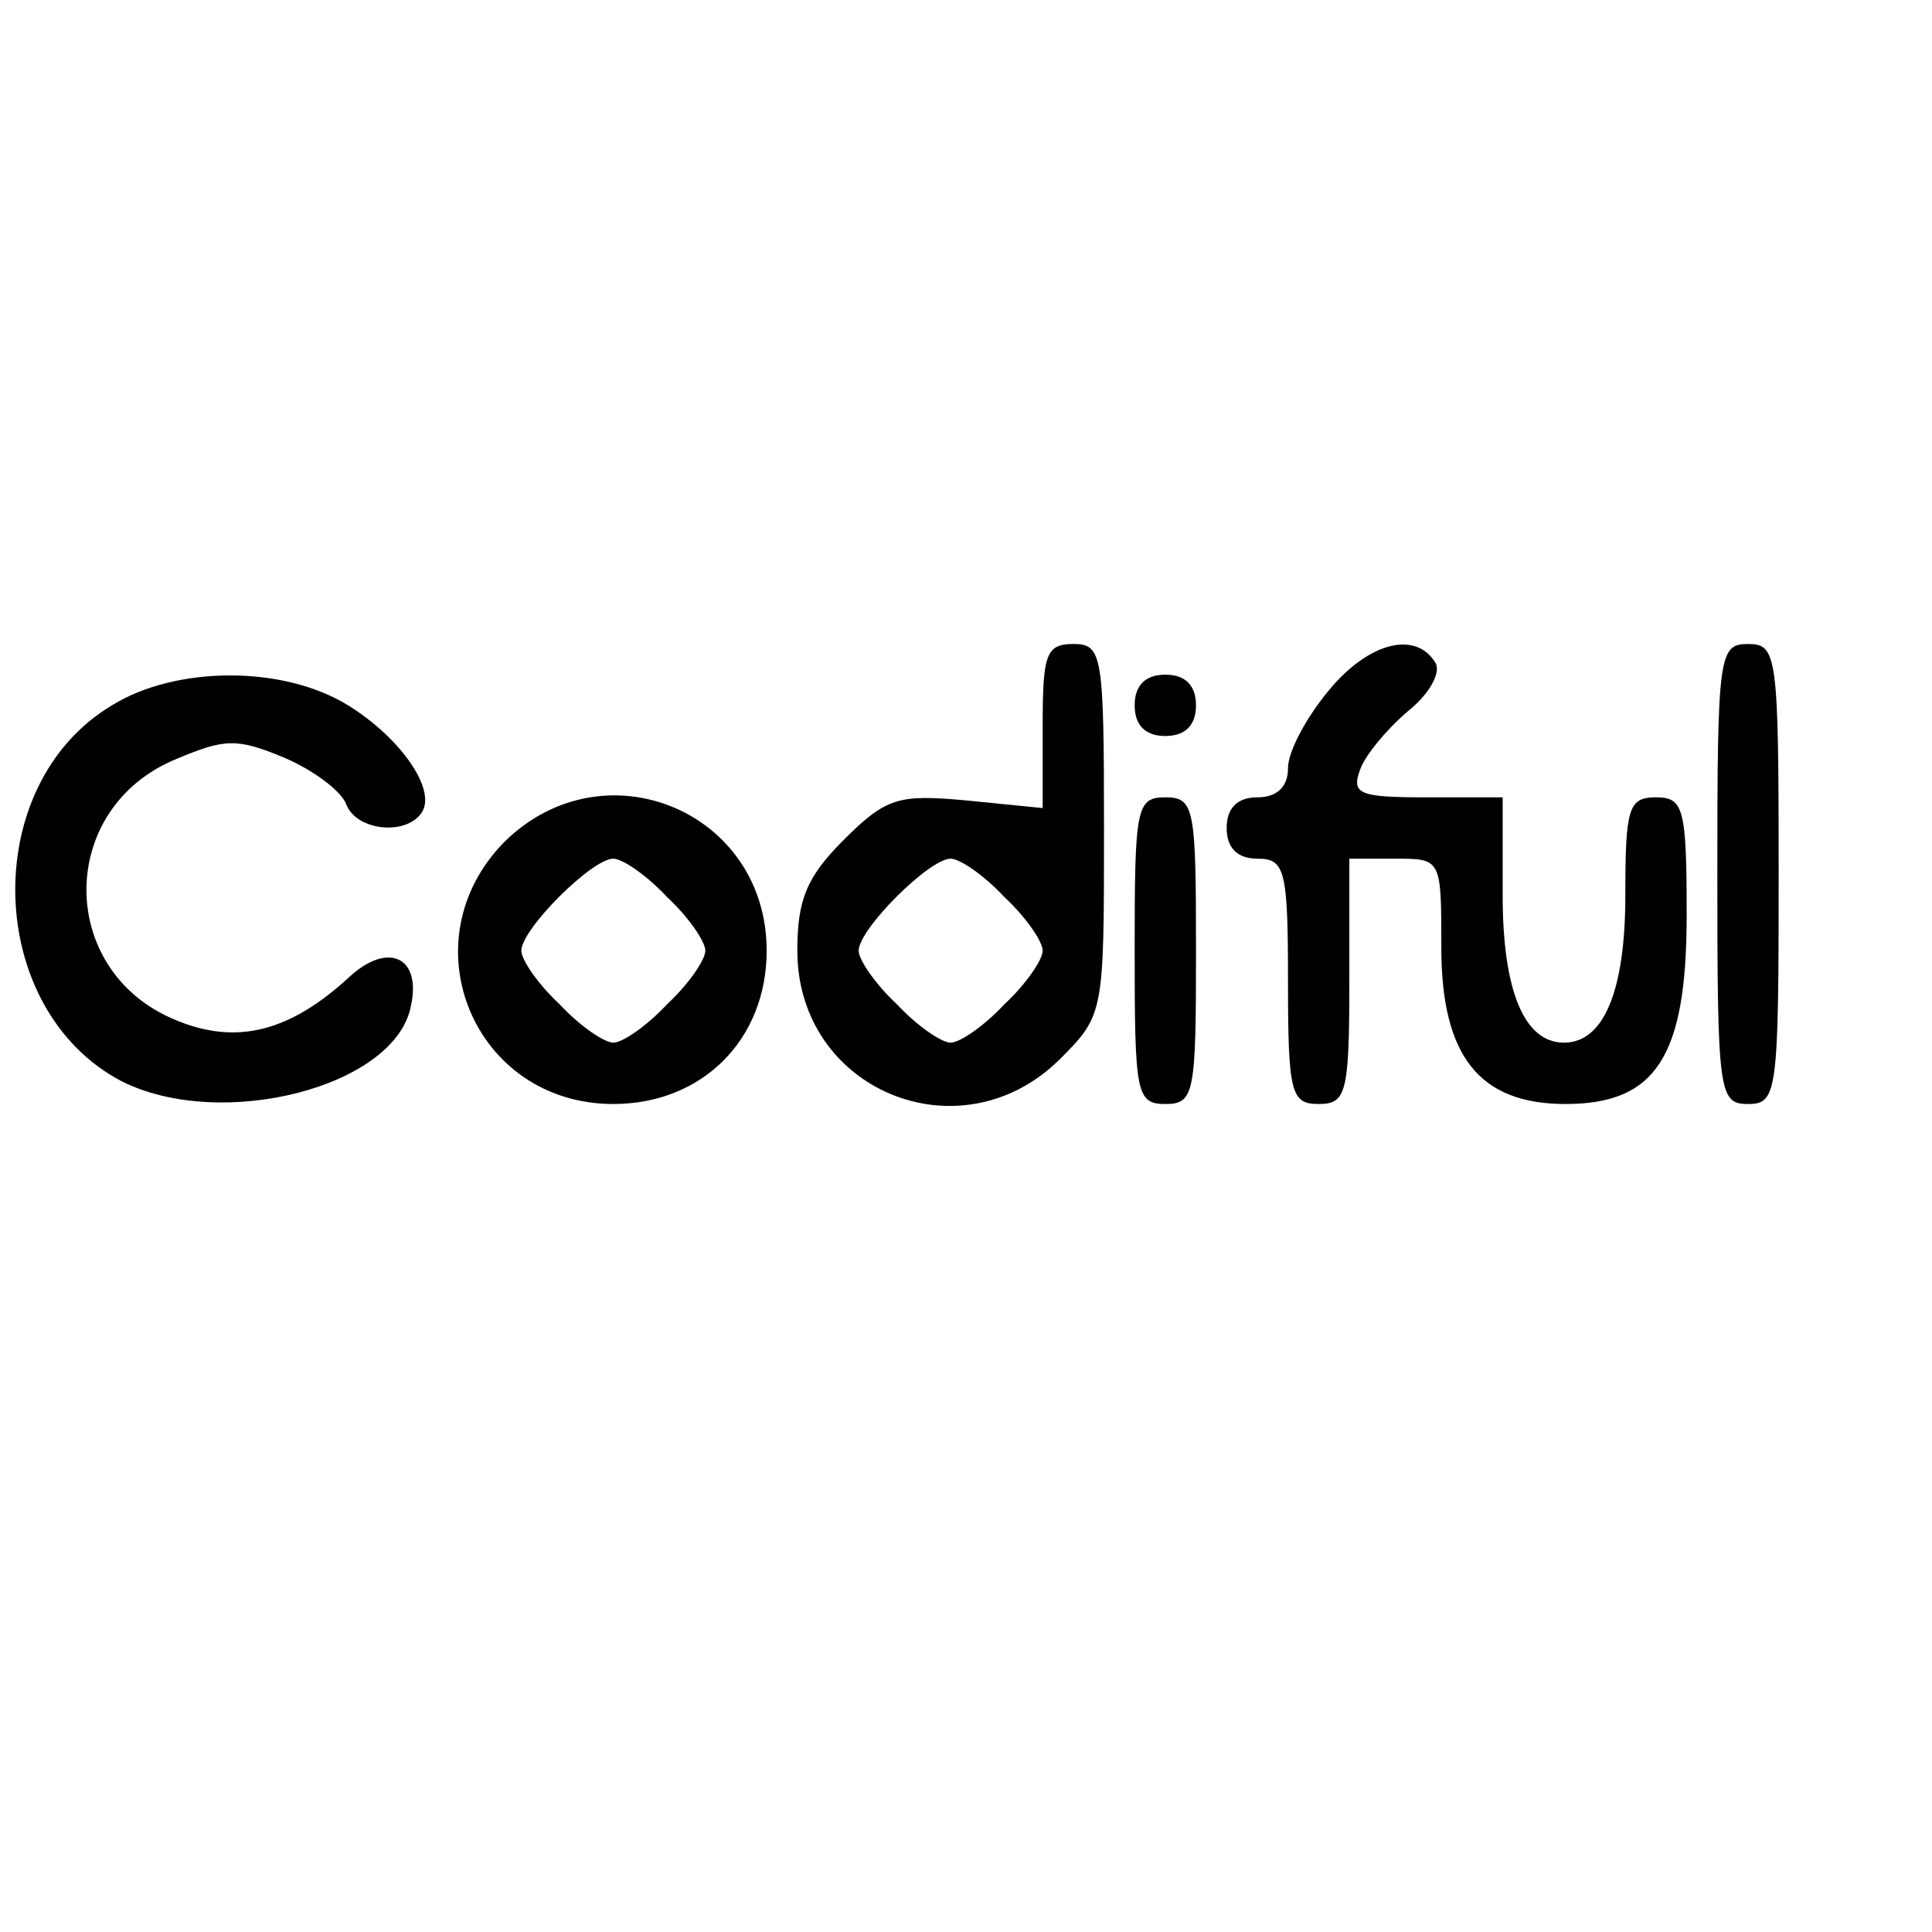
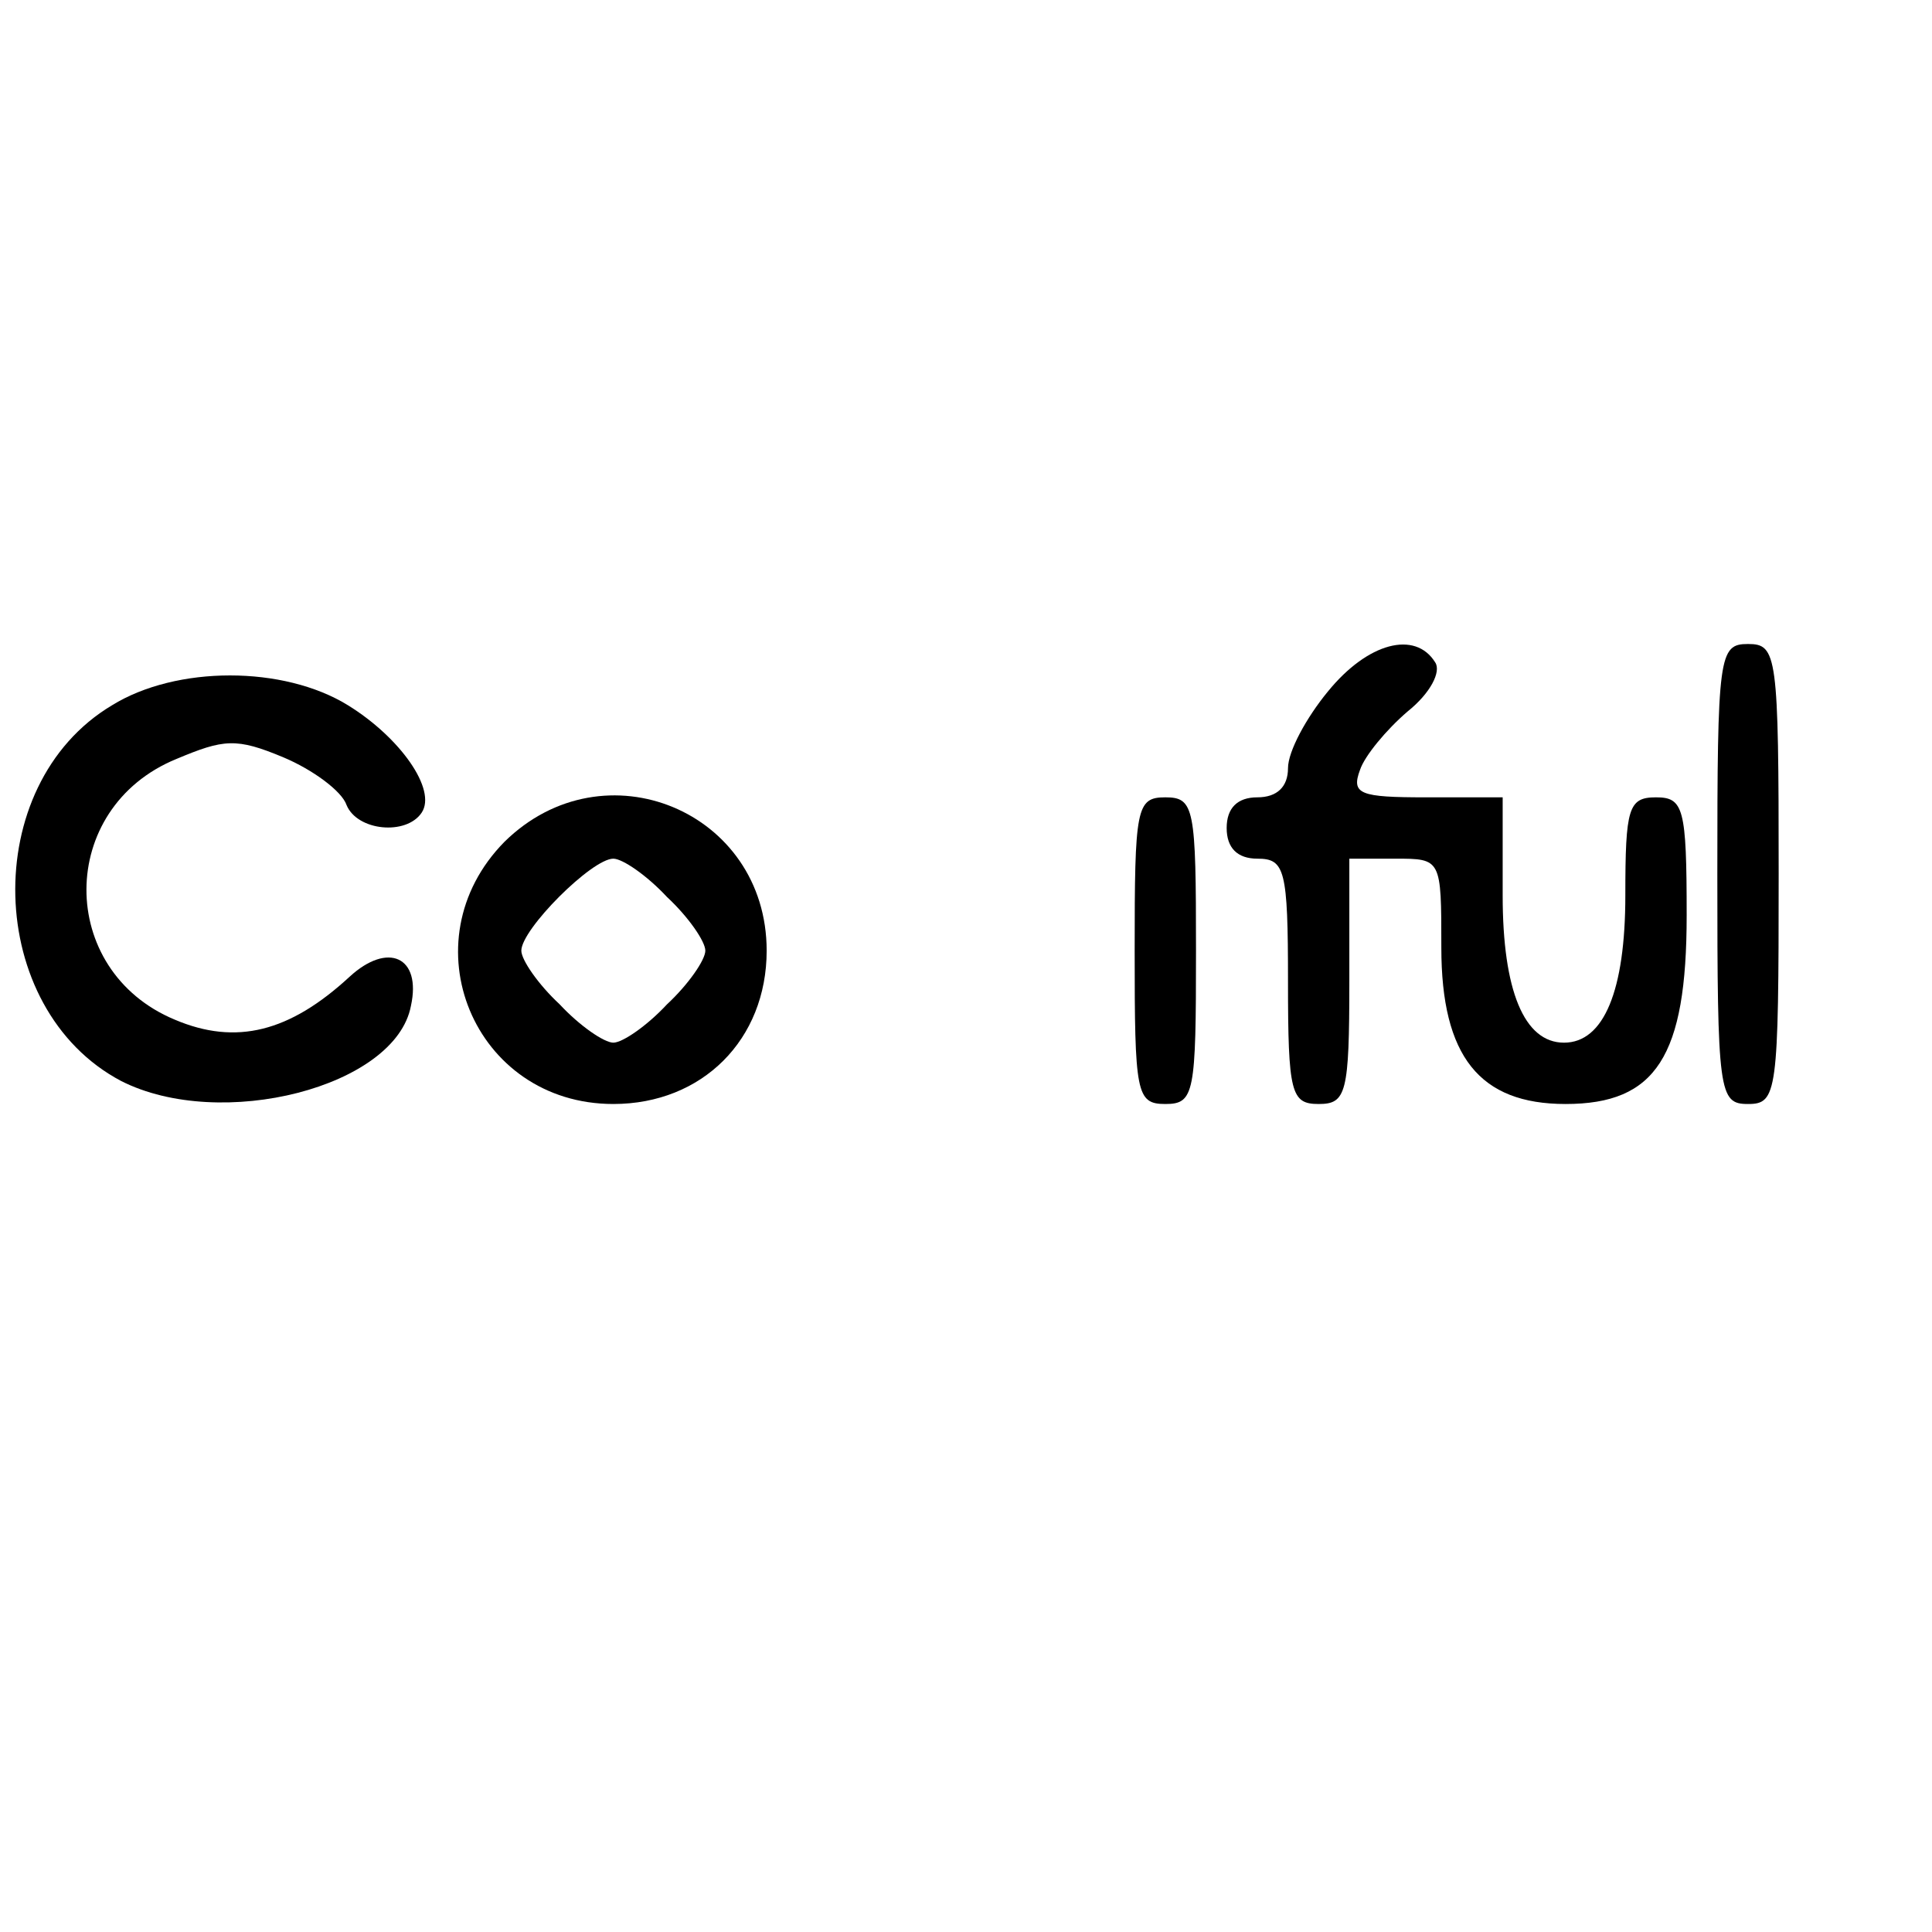
<svg xmlns="http://www.w3.org/2000/svg" version="1.0" width="126pt" height="126pt" viewBox="0 0 126 126" preserveAspectRatio="xMidYMid meet">
  <g transform="translate(0,126) scale(0.1,-0.1)" fill="#000000" stroke="none">
-     <path d="M680 786 l0 -53 -50 5 c-44 4 -52 2 -80 -26 -24 -24 -30 -39 -30 -72 0 -91 106 -135 171 -71 29 29 29 30 29 150 0 114 -1 121 -20 121 -18 0 -20 -7 -20 -54z m-25 -111 c14 -13 25 -29 25 -35 0 -6 -11 -22 -25 -35 -13 -14 -29 -25 -35 -25 -6 0 -22 11 -35 25 -14 13 -25 29 -25 35 0 14 46 60 60 60 6 0 22 -11 35 -25z" />
    <path d="M866 809 c-14 -17 -26 -39 -26 -50 0 -12 -7 -19 -20 -19 -13 0 -20 -7 -20 -20 0 -13 7 -20 20 -20 18 0 20 -7 20 -80 0 -73 2 -80 20 -80 18 0 20 7 20 80 l0 80 30 0 c30 0 30 0 30 -58 0 -71 25 -102 81 -102 59 0 79 31 79 123 0 70 -2 77 -20 77 -18 0 -20 -7 -20 -64 0 -62 -14 -96 -40 -96 -26 0 -40 34 -40 96 l0 64 -50 0 c-43 0 -49 2 -43 18 3 9 17 26 31 38 15 12 22 26 18 32 -13 21 -44 13 -70 -19z" />
    <path d="M1120 690 c0 -143 1 -150 20 -150 19 0 20 7 20 150 0 143 -1 150 -20 150 -19 0 -20 -7 -20 -150z" />
    <path d="M73 800 c-87 -52 -83 -198 6 -245 65 -33 179 -4 189 49 7 32 -15 42 -40 19 -39 -36 -74 -45 -114 -28 -77 32 -77 138 1 170 31 13 39 14 70 1 19 -8 38 -22 41 -31 7 -17 39 -20 49 -5 10 15 -14 49 -48 70 -42 26 -112 26 -154 0z" />
-     <path d="M740 800 c0 -13 7 -20 20 -20 13 0 20 7 20 20 0 13 -7 20 -20 20 -13 0 -20 -7 -20 -20z" />
    <path d="M329 711 c-64 -65 -20 -171 71 -171 58 0 100 42 100 100 0 91 -106 135 -171 71z m106 -36 c14 -13 25 -29 25 -35 0 -6 -11 -22 -25 -35 -13 -14 -29 -25 -35 -25 -6 0 -22 11 -35 25 -14 13 -25 29 -25 35 0 14 46 60 60 60 6 0 22 -11 35 -25z" />
    <path d="M740 640 c0 -93 1 -100 20 -100 19 0 20 7 20 100 0 93 -1 100 -20 100 -19 0 -20 -7 -20 -100z" />
  </g>
</svg>